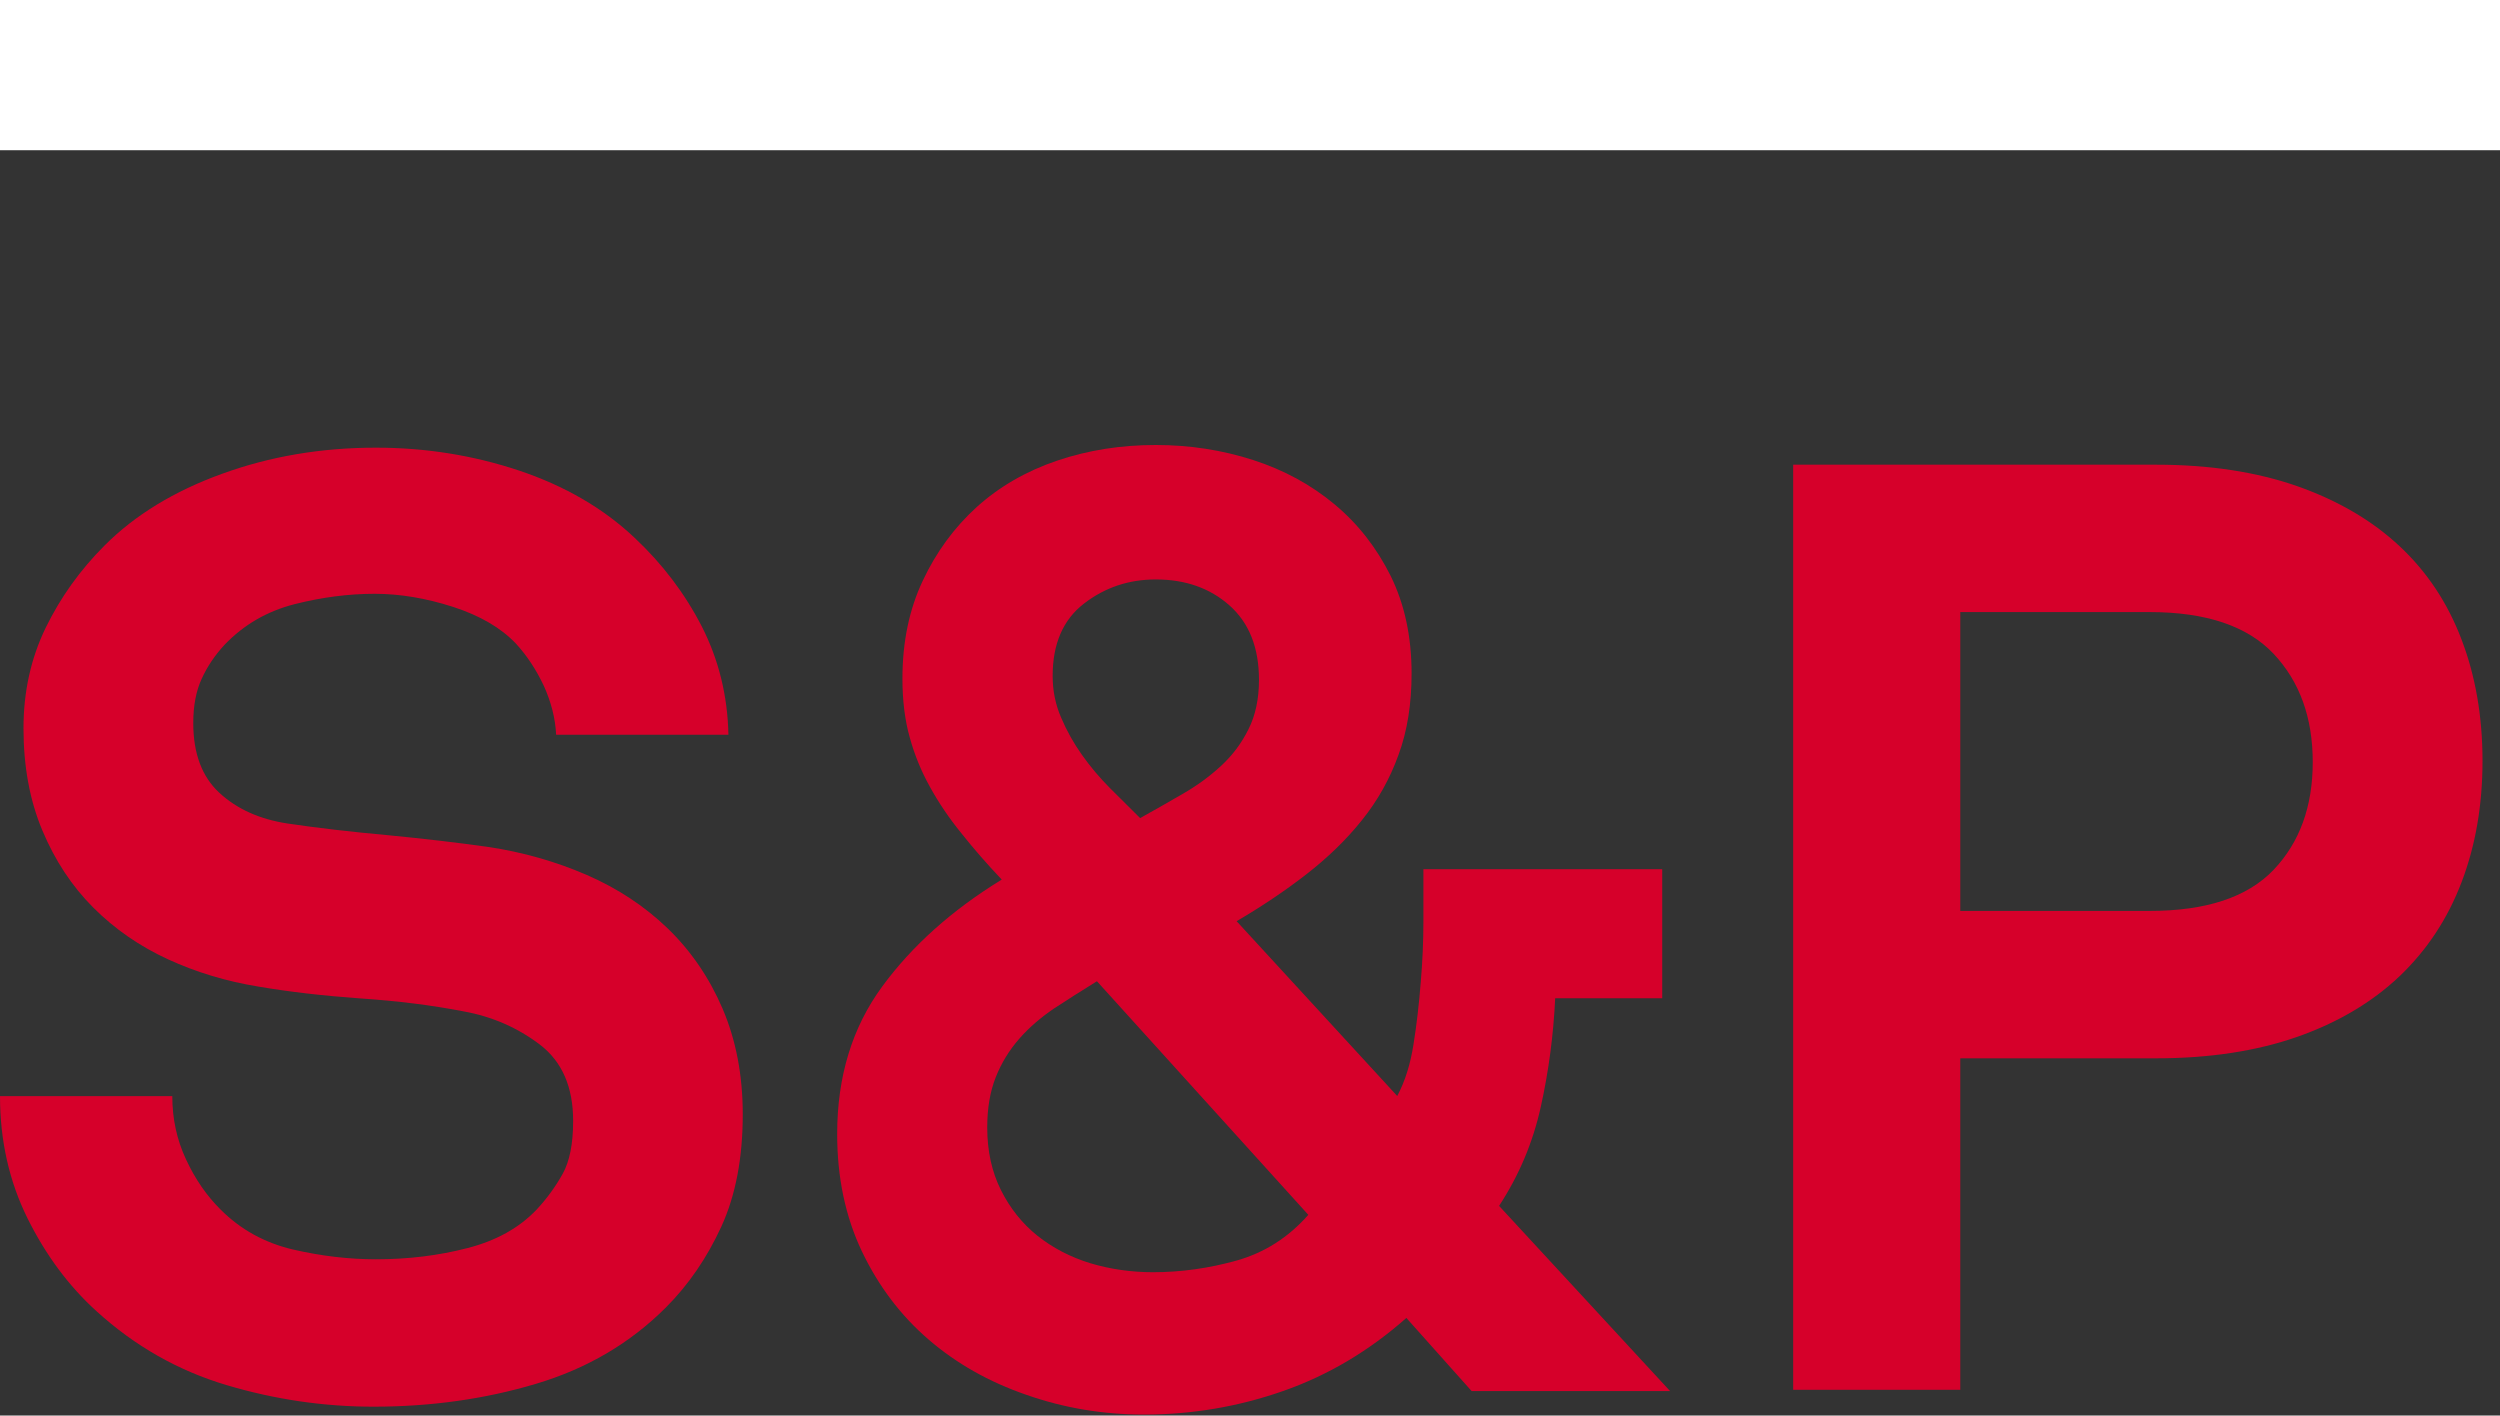
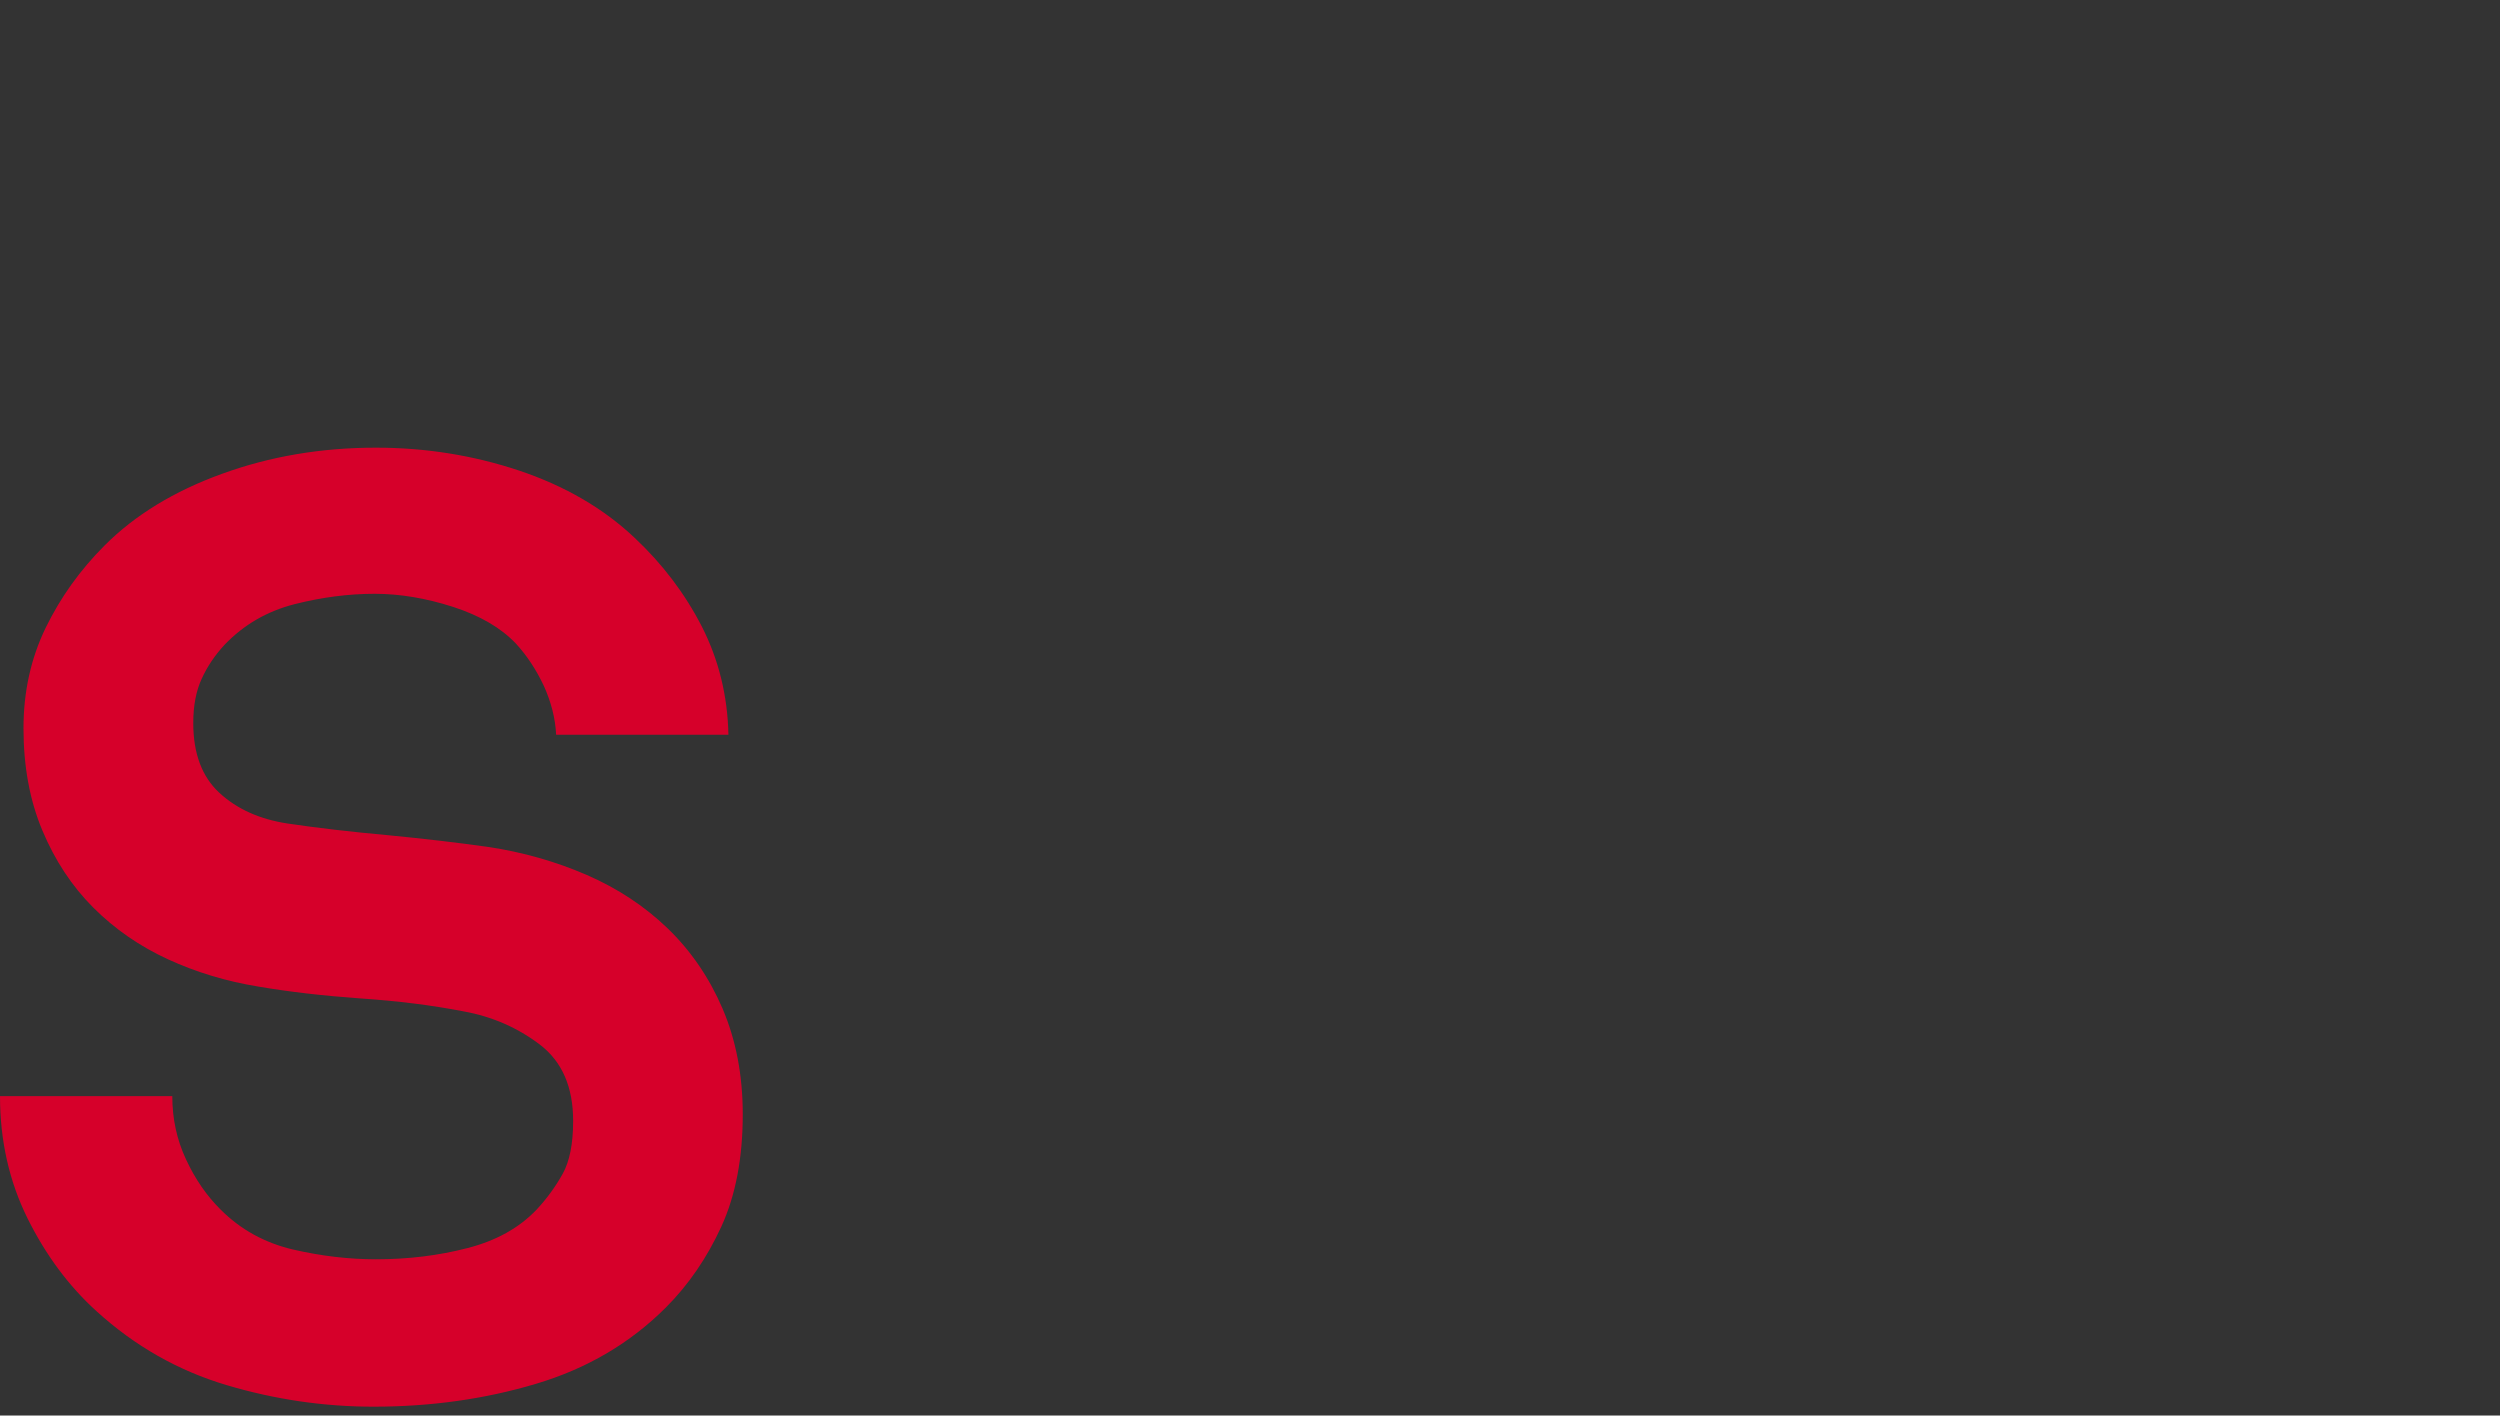
<svg xmlns="http://www.w3.org/2000/svg" version="1.2" viewBox="0 0 1586 898" width="1586" height="898">
  <rect x="0" y="0" width="1586" height="898" fill="#333333" stroke="none" />
  <title>logo-spglobal-svg</title>
  <defs>
    <clipPath clipPathUnits="userSpaceOnUse" id="cp1">
      <path d="m0 0h4136.45v897.36h-4136.45z" />
    </clipPath>
    <clipPath clipPathUnits="userSpaceOnUse" id="cp2">
-       <path d="m0 0h4136.45v897.36h-4136.45z" />
-     </clipPath>
+       </clipPath>
    <clipPath clipPathUnits="userSpaceOnUse" id="cp3">
-       <path d="m0 0h4136.45v897.36h-4136.45z" />
-     </clipPath>
+       </clipPath>
    <clipPath clipPathUnits="userSpaceOnUse" id="cp4">
-       <path d="m0 0h4136.45v897.36h-4136.45z" />
-     </clipPath>
+       </clipPath>
  </defs>
  <style>
		.s0 { fill: #d6002a } 
		.s1 { fill: #ffffff } 
	</style>
  <g id="Layer">
    <g id="Clip-Path" clip-path="url(#cp1)">
      <path id="Layer" class="s0" d="m471.2 707c0 27.6-4.5 51.3-13.6 71.2q-13.7 29.8-35.2 51.3c-22.6 22.6-50.1 38.8-82.4 48.4q-48.5 14.5-103.1 14.5-47.2 0-93.2-13.7-46-13.7-82.4-46.8-26.5-24-43.9-59.1c-11.6-23.5-17.4-49.3-17.4-77.4h109.3c0 14.4 2.9 27.7 8.7 40.1 5.8 12.5 13.1 23.1 22 31.9 12.7 12.7 28 21.1 45.9 25.3q26.9 6.2 52.6 6.2c20.5 0 39.8-2.4 58-7.1q27.3-7 43.9-24.4c6.6-7.1 12.1-14.7 16.6-22.8 4.4-8 6.6-19.1 6.6-33.5 0-21.5-7-37.6-21.1-48.4-14.1-10.7-30.2-17.8-48.5-21.1q-29.8-5.8-65.4-8.2c-23.8-1.7-45.3-4.2-64.6-7.5q-30.7-5-57.6-17.4-26.9-12.4-47.2-32.7-20.3-20.3-32.3-48.9-12-28.5-12-64.9c0-23.2 4.7-44.4 14.1-63.8q14.1-28.9 37.3-52.1 28.9-29 74.5-45.5 45.6-16.6 97.7-16.6 47.2 0 90.7 14.5c29 9.7 53.5 23.9 73.3 42.6 17.7 16.6 31.9 35.3 42.7 56.3 10.7 21 16.4 43.9 16.9 68.7h-109.3c-0.5-10.5-3.2-20.8-7.8-31-4.8-10.2-10.7-19.2-17.8-26.9q-14.2-14.9-39.8-23.2c-17.1-5.5-33.7-8.3-49.7-8.3q-24.9 0-50.9 6.6-26.1 6.7-44.3 25.7-9.2 9.9-14.5 21.5-5.4 11.6-5.4 28.2 0 28.9 16.5 44.2 16.6 15.4 43.1 19.5 28.2 4.2 63.4 7.4 35.2 3.4 64.1 7.5c22.1 3.3 43 9.3 62.6 17.8q29.4 12.8 51.3 33.9c14.6 14.1 26.3 31.1 34.8 50.9 8.5 19.9 12.8 42.2 12.8 67.1z" />
    </g>
    <g id="Clip-Path" clip-path="url(#cp2)">
-       <path id="Layer" fill-rule="evenodd" class="s0" d="m933.6 882.5l-41.4-46.4q-35.6 31.5-78.3 46.4-42.6 14.9-88.2 14.9-38.9 0-74.5-12.5c-23.8-8.2-44.5-19.9-62.1-35.1q-26.5-22.8-42.3-55.9c-10.5-22.1-15.7-46.9-15.7-74.5 0-36.4 9.5-67.6 28.6-93.6 19-25.9 44.3-48.5 75.8-67.8-9.5-10-18-19.8-25.7-29.5-7.8-9.6-14.4-19.4-19.9-29.4-5.5-9.9-9.8-20.4-12.8-31.4-3.1-11-4.6-23.5-4.6-37.2q0-34.8 12.9-62.1 12.8-27.3 34.3-46.8 21.5-19.4 51-29.4 29.3-9.9 62.5-9.9c21.5 0 42.1 3.2 61.7 9.5q29.4 9.5 51.8 28.2c14.9 12.4 26.7 27.6 35.6 45.5q13.2 26.9 13.2 61.7c0 19.3-2.7 36.5-8.3 51.7-5.5 15.2-13.2 29-23.2 41.4-9.9 12.4-21.7 23.8-35.2 34.3-13.5 10.5-28.3 20.4-44.3 29.8l101.9 110.9q7.4-14 10.3-32.7c2-12.4 3.5-25.5 4.6-39.3q1.7-19.8 1.7-38.9v-33h151.5v81.9h-67.9c-1.1 23.2-4.1 46.1-9.1 68.7-5 22.7-13.8 43.6-26.5 63l108.5 117.5zm-237.7-260q-14.9 9.2-27.4 17.4c-8.2 5.6-15.6 11.9-21.9 19.1-6.3 7.2-11.3 15.3-14.9 24.4-3.6 9.1-5.4 19.7-5.4 31.9q0 22.3 8.7 39.7 8.7 17.4 23.2 29c9.7 7.7 20.8 13.5 33.5 17.4 12.7 3.8 26 5.7 39.8 5.7q26.5 0 53-7.4c17.7-5 32.8-14.6 45.5-29zm102.8-191.2q0-30.6-18.7-47.2c-12.4-11-28-16.5-46.8-16.5-17.1 0-32.3 5.1-45.5 15.3q-19.9 15.3-19.9 45.9 0 14.1 5.4 26.5 5.3 12.5 13.2 23.6c5.3 7.5 11.2 14.5 17.8 21.1 6.6 6.6 13 13 19.1 19 8.8-4.9 17.8-10 26.9-15.3q13.6-7.8 24.4-17.8 10.8-9.9 17.4-23.2c4.4-8.7 6.7-19.2 6.7-31.4z" />
-     </g>
+       </g>
    <g id="Clip-Path" clip-path="url(#cp3)">
-       <path id="Layer" fill-rule="evenodd" class="s0" d="m1574.9 482.7c0 28.1-4.4 53.7-13.3 77q-13.2 34.7-39.3 59.6c-17.4 16.5-39.1 29.4-65 38.5q-39 13.6-89.5 13.6h-124.2v210.3h-106v-586.9h230.2q50.5 0 89.5 13.6 38.9 13.7 65 38.1 26.1 24.4 39.3 59.2 13.3 34.8 13.3 77zm-107.7 0.8c0-28.2-8.2-51-24.8-68.7-16.6-17.6-42.8-26.5-78.7-26.5h-120.1v189.6h120.1c35.9 0 62.1-8.7 78.7-26.1 16.5-17.4 24.8-40.1 24.8-68.3z" />
+       <path id="Layer" fill-rule="evenodd" class="s0" d="m1574.9 482.7c0 28.1-4.4 53.7-13.3 77q-13.2 34.7-39.3 59.6c-17.4 16.5-39.1 29.4-65 38.5h-124.2v210.3h-106v-586.9h230.2q50.5 0 89.5 13.6 38.9 13.7 65 38.1 26.1 24.4 39.3 59.2 13.3 34.8 13.3 77zm-107.7 0.8c0-28.2-8.2-51-24.8-68.7-16.6-17.6-42.8-26.5-78.7-26.5h-120.1v189.6h120.1c35.9 0 62.1-8.7 78.7-26.1 16.5-17.4 24.8-40.1 24.8-68.3z" />
    </g>
    <g id="Clip-Path" clip-path="url(#cp4)">
-       <path id="Layer" class="s1" d="m0 0h1586v95.3h-1586z" />
-     </g>
+       </g>
  </g>
</svg>